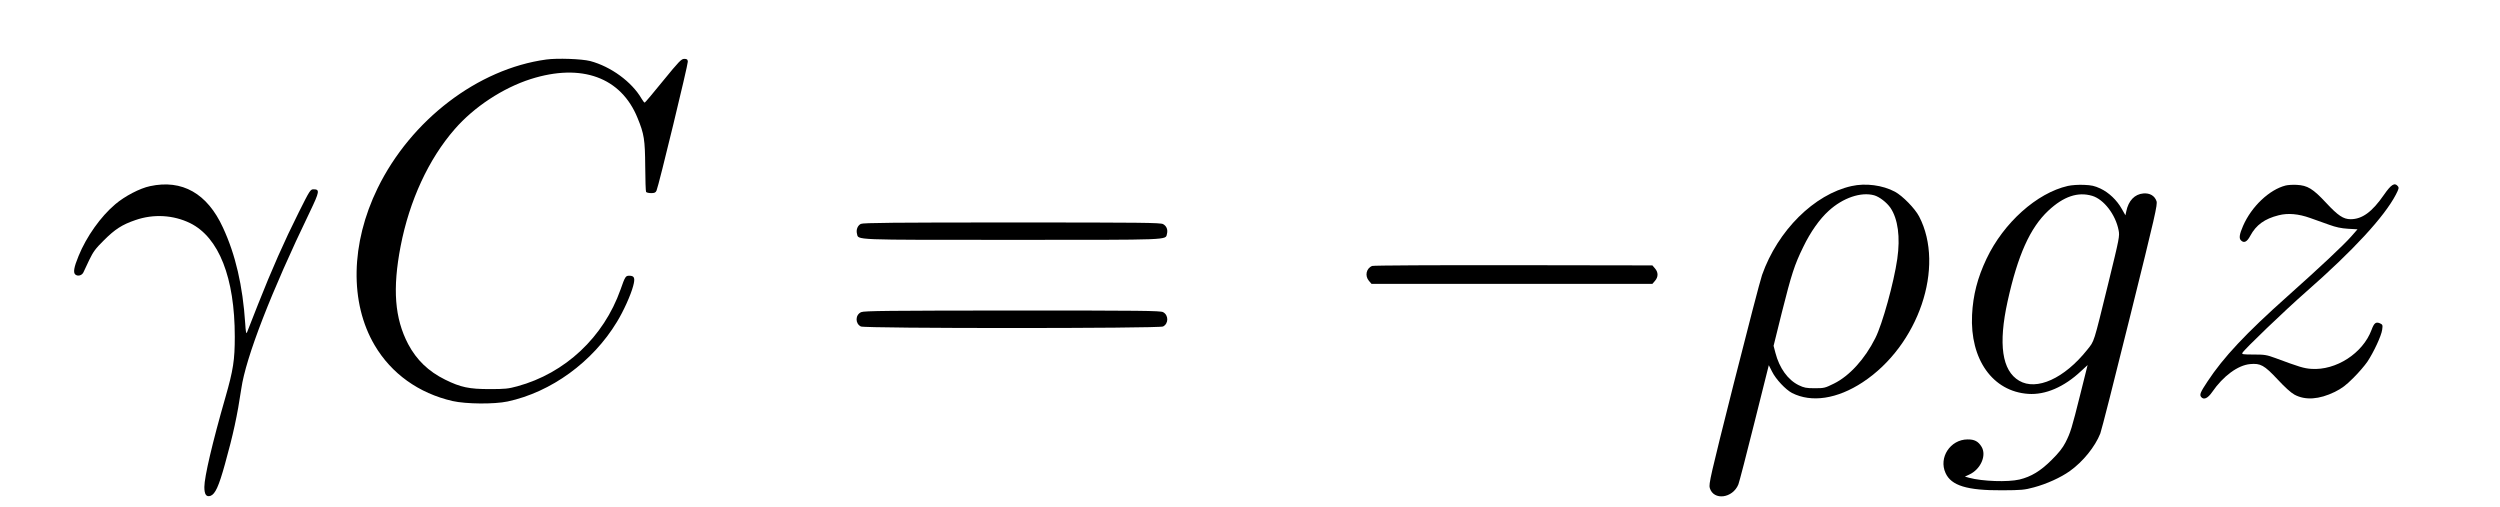
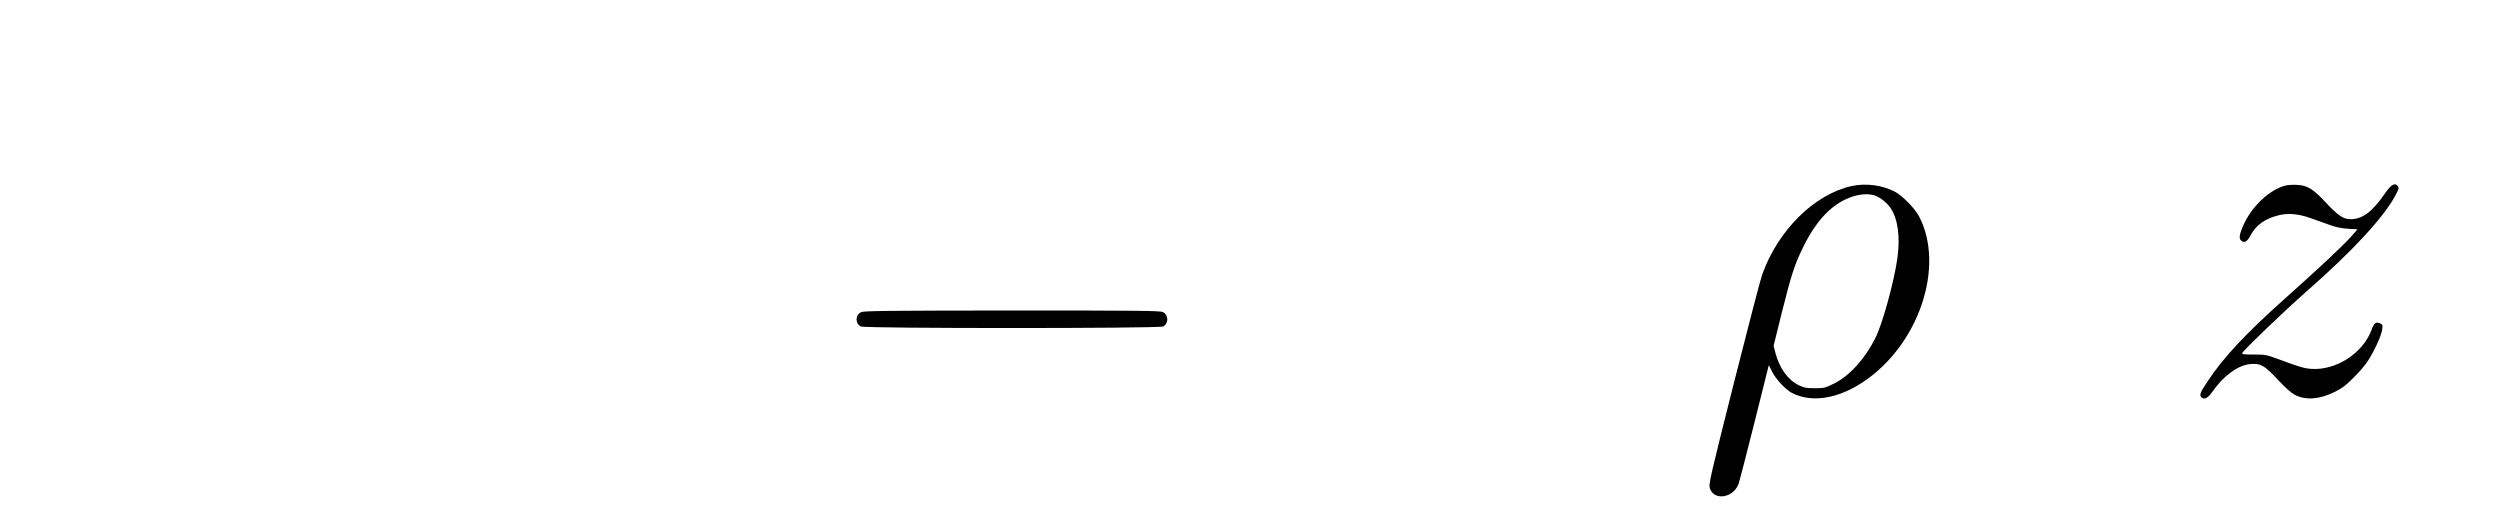
<svg xmlns="http://www.w3.org/2000/svg" version="1.0" width="69pt" height="14pt" viewBox="0 0 69 14" preserveAspectRatio="xMidYMid meet">
  <g transform="translate(0,14) scale(0.003,-0.003)" fill="#000000" stroke="none">
-     <path d="M5025 4119 c-629 -86 -1244 -556 -1551 -1184 -248 -508 -258 -1054 -27 -1445 154 -261 405 -441 717 -513 125 -28 382 -30 506 -4 401 86 783 364 1005 731 61 99 128 248 150 331 20 74 12 95 -36 95 -33 0 -38 -7 -80 -127 -155 -438 -509 -770 -949 -890 -84 -23 -114 -26 -255 -26 -189 0 -266 16 -410 87 -154 76 -263 182 -340 327 -124 237 -145 508 -69 902 81 418 257 800 497 1075 178 205 443 379 699 461 469 149 833 16 984 -359 60 -146 68 -198 70 -441 1 -125 4 -232 8 -238 4 -6 25 -11 47 -11 31 0 41 5 49 23 20 44 291 1163 288 1187 -2 20 -8 25 -33 25 -26 0 -47 -21 -193 -200 -89 -110 -166 -201 -170 -202 -4 -2 -17 14 -29 35 -90 156 -284 297 -473 347 -78 20 -304 28 -405 14z" />
-     <path d="M1380 2954 c-92 -19 -232 -92 -319 -166 -135 -114 -266 -299 -338 -476 -43 -104 -51 -153 -30 -171 23 -19 60 -9 74 19 6 14 31 66 54 115 37 76 57 104 134 180 103 103 168 145 291 187 167 58 349 47 503 -28 265 -131 411 -502 411 -1045 0 -214 -14 -306 -86 -557 -120 -417 -194 -734 -194 -826 0 -69 18 -94 57 -81 43 16 76 88 132 290 76 272 114 447 151 696 41 286 275 890 631 1627 89 186 93 207 33 207 -28 0 -34 -9 -136 -213 -131 -261 -249 -528 -374 -845 -52 -133 -99 -251 -103 -262 -6 -13 -11 16 -15 85 -23 348 -89 633 -205 883 -144 314 -375 445 -671 381z" />
    <path d="M17035 2955 c-344 -76 -679 -408 -824 -818 -17 -48 -134 -500 -262 -1005 -214 -849 -230 -920 -219 -955 35 -118 211 -95 263 33 8 19 74 274 147 566 l133 531 30 -59 c35 -71 125 -166 184 -197 180 -91 416 -55 650 99 514 338 760 1062 519 1525 -38 73 -152 190 -223 228 -112 60 -269 81 -398 52z m207 -85 c49 -14 115 -65 150 -115 69 -102 92 -270 63 -470 -31 -217 -137 -601 -202 -729 -96 -192 -238 -348 -380 -418 -83 -41 -90 -43 -177 -43 -79 0 -98 4 -148 28 -100 49 -178 158 -214 297 l-17 65 76 307 c89 353 116 438 197 603 66 137 150 256 234 332 131 120 297 176 418 143z" />
-     <path d="M19024 2956 c-285 -65 -591 -339 -748 -670 -83 -175 -124 -334 -133 -516 -20 -410 190 -705 517 -727 157 -11 330 63 485 209 l61 56 -67 -268 c-79 -316 -90 -353 -137 -445 -26 -50 -62 -96 -127 -160 -101 -101 -188 -154 -296 -180 -108 -25 -340 -17 -463 16 l-39 11 39 18 c106 48 163 177 114 257 -30 49 -65 68 -129 67 -158 -1 -267 -167 -202 -309 52 -116 198 -161 521 -159 177 1 204 3 292 27 116 31 247 90 332 151 119 85 231 223 279 345 10 24 133 507 273 1073 235 946 254 1032 244 1064 -17 50 -62 76 -121 71 -80 -7 -137 -66 -157 -164 l-8 -37 -33 58 c-46 82 -119 151 -197 188 -54 25 -81 31 -152 34 -52 2 -112 -2 -148 -10z m224 -91 c107 -32 215 -172 243 -316 11 -54 8 -69 -95 -490 -139 -565 -126 -525 -194 -611 -210 -263 -465 -379 -626 -284 -158 93 -193 336 -106 731 94 426 207 676 374 833 141 132 272 176 404 137z" />
    <path d="M21028 2960 c-150 -38 -314 -193 -392 -372 -33 -76 -39 -114 -19 -133 28 -28 56 -14 86 43 53 99 132 156 260 188 85 22 182 14 291 -25 47 -17 125 -45 174 -62 63 -23 111 -33 174 -37 l87 -5 -57 -65 c-69 -79 -290 -286 -586 -550 -385 -343 -590 -562 -737 -785 -67 -101 -75 -122 -58 -143 24 -29 61 -12 101 46 101 147 237 247 349 257 96 9 130 -10 252 -140 67 -72 123 -123 156 -141 100 -54 227 -45 371 25 66 33 102 60 170 128 48 47 106 115 130 150 58 87 129 239 136 294 6 43 5 47 -20 59 -38 16 -54 4 -78 -61 -80 -215 -327 -374 -554 -358 -69 5 -108 17 -329 99 -82 30 -100 33 -202 33 -96 0 -110 2 -103 15 18 33 388 388 585 561 435 381 721 692 827 895 28 54 30 64 18 78 -29 36 -61 16 -127 -79 -109 -158 -201 -225 -307 -225 -67 0 -116 33 -226 151 -121 130 -171 160 -270 165 -36 2 -82 -1 -102 -6z" />
-     <path d="M7920 2607 c-30 -15 -45 -54 -36 -90 15 -60 -62 -57 1426 -57 1484 0 1411 -3 1426 55 10 39 -4 73 -36 90 -25 13 -193 15 -1392 15 -1074 0 -1368 -3 -1388 -13z" />
-     <path d="M12624 2220 c-55 -22 -69 -91 -30 -137 l24 -28 1292 0 1292 0 24 28 c31 36 31 78 0 114 l-24 28 -1279 2 c-707 1 -1288 -2 -1299 -7z" />
    <path d="M7923 1795 c-55 -24 -57 -105 -3 -132 37 -19 2743 -19 2780 0 52 26 52 105 0 132 -25 13 -192 15 -1387 15 -1140 -1 -1363 -3 -1390 -15z" />
  </g>
</svg>